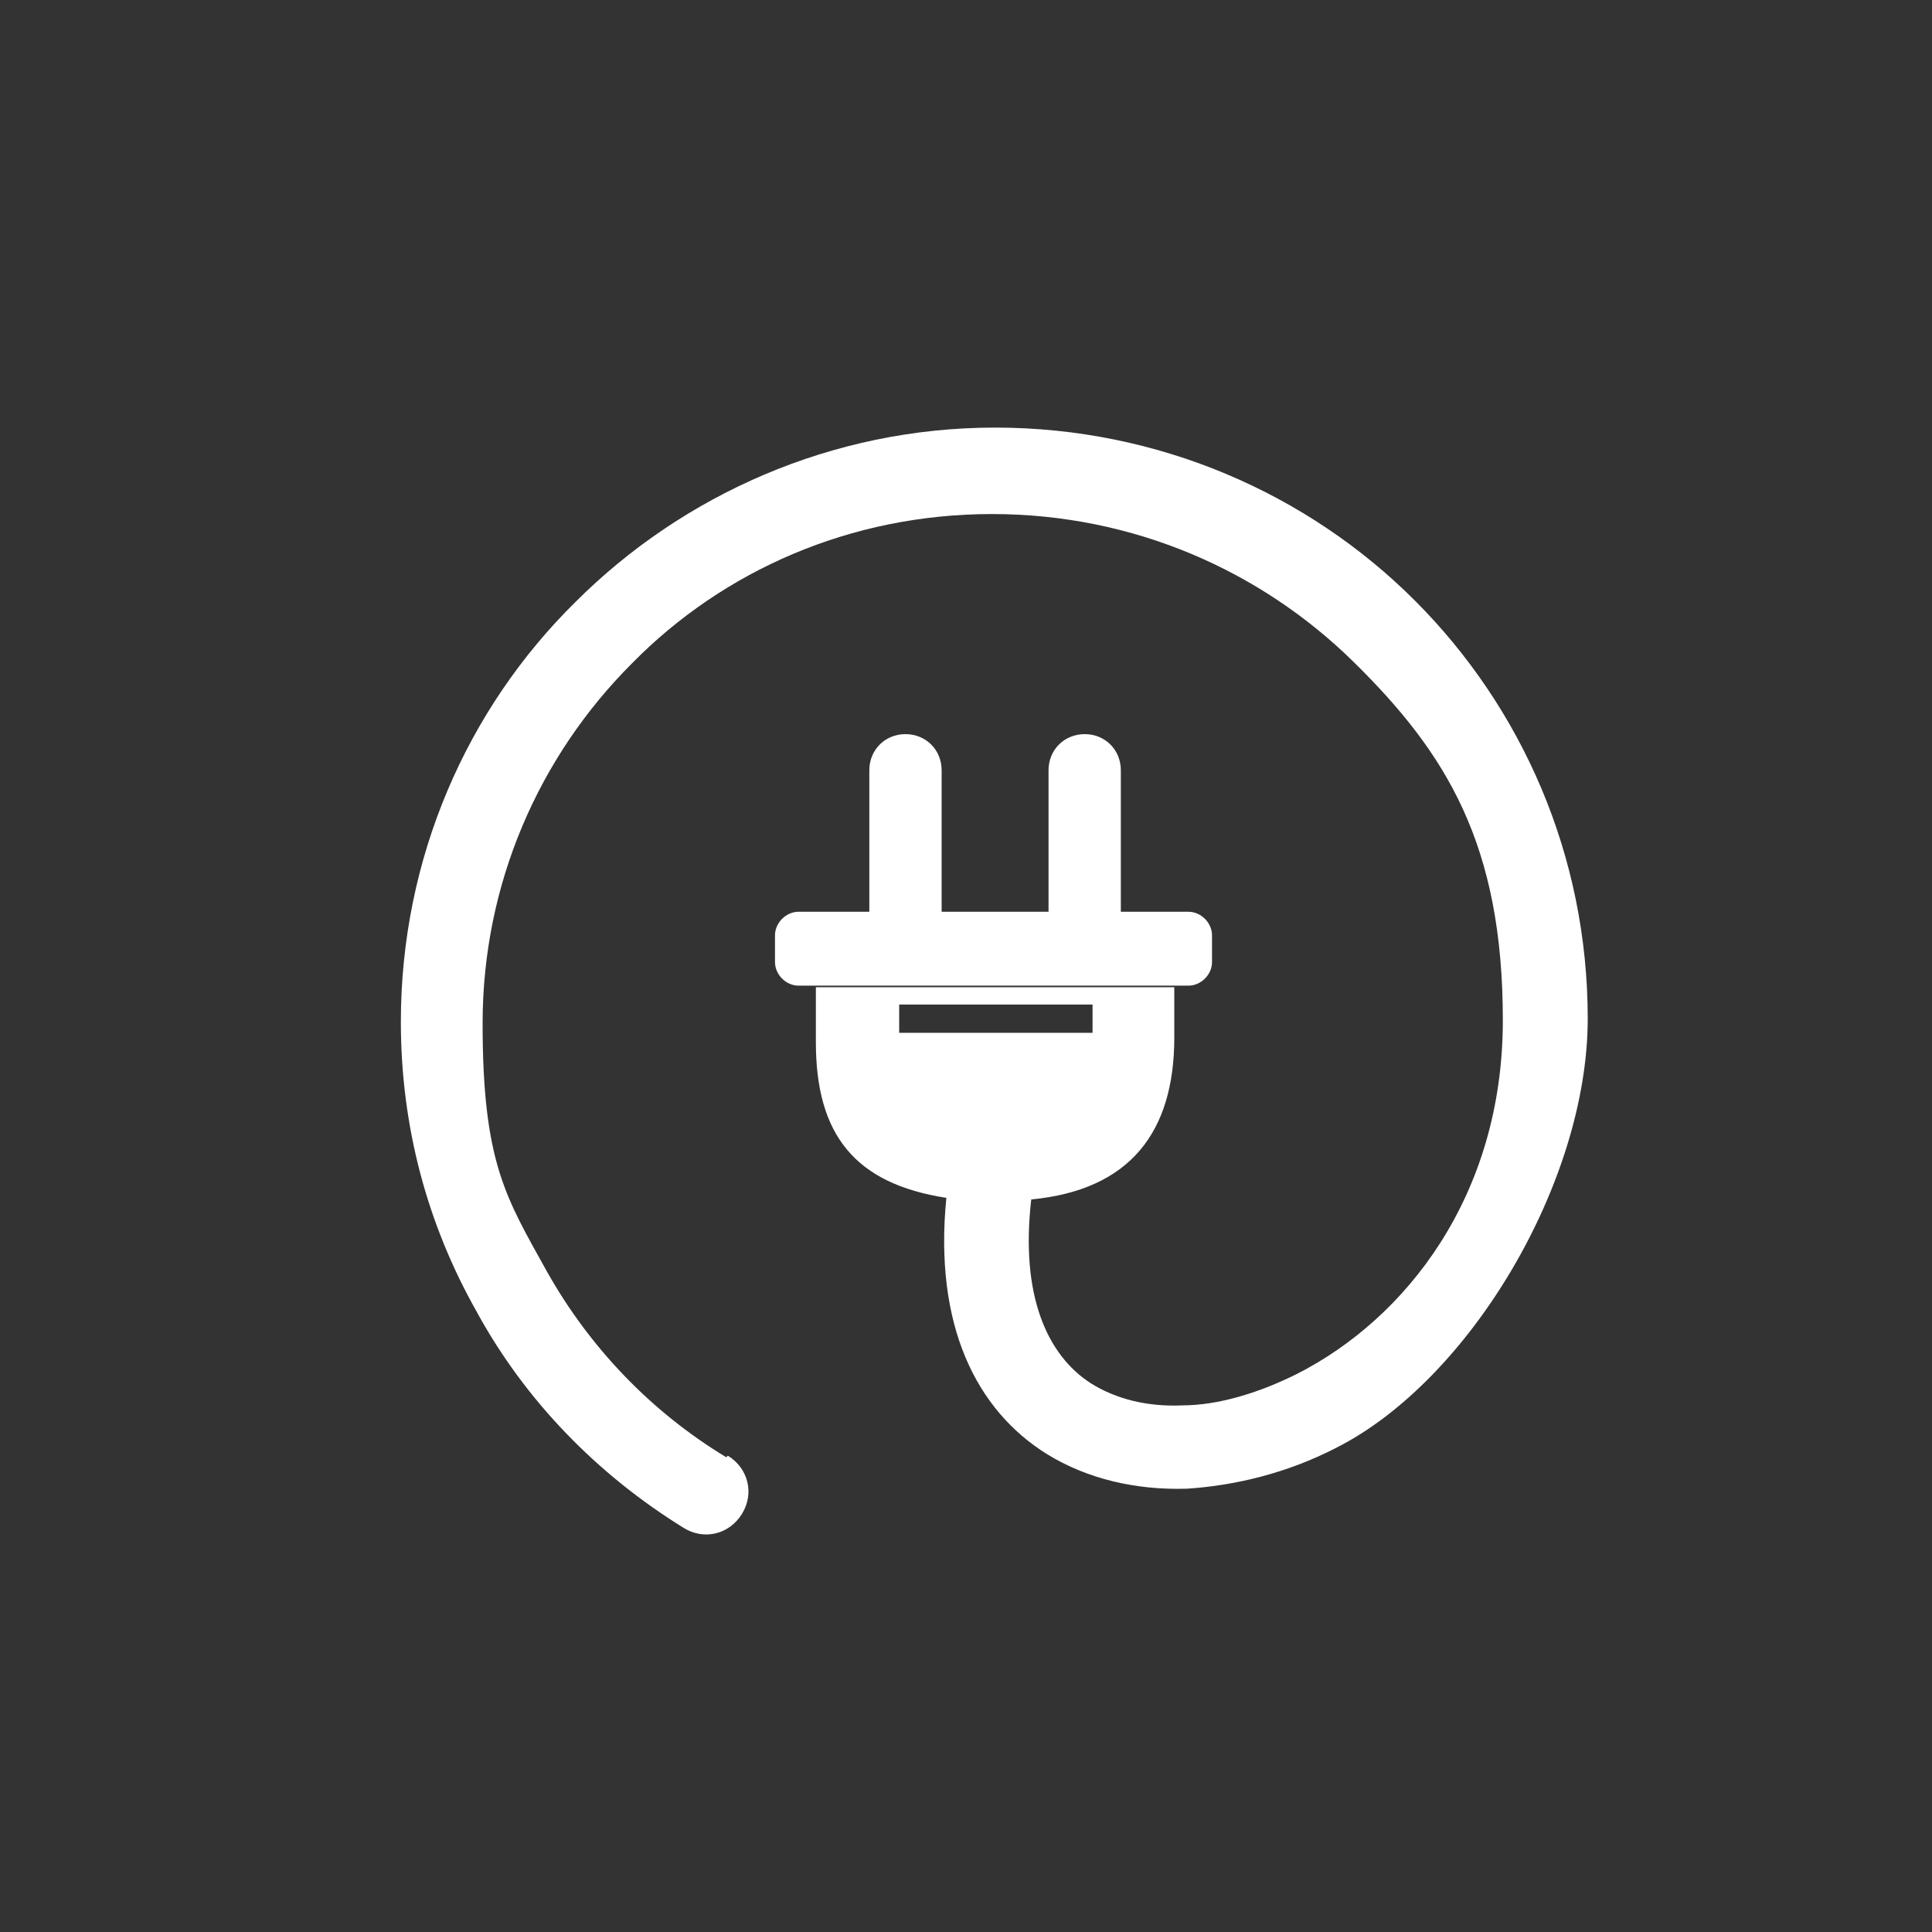
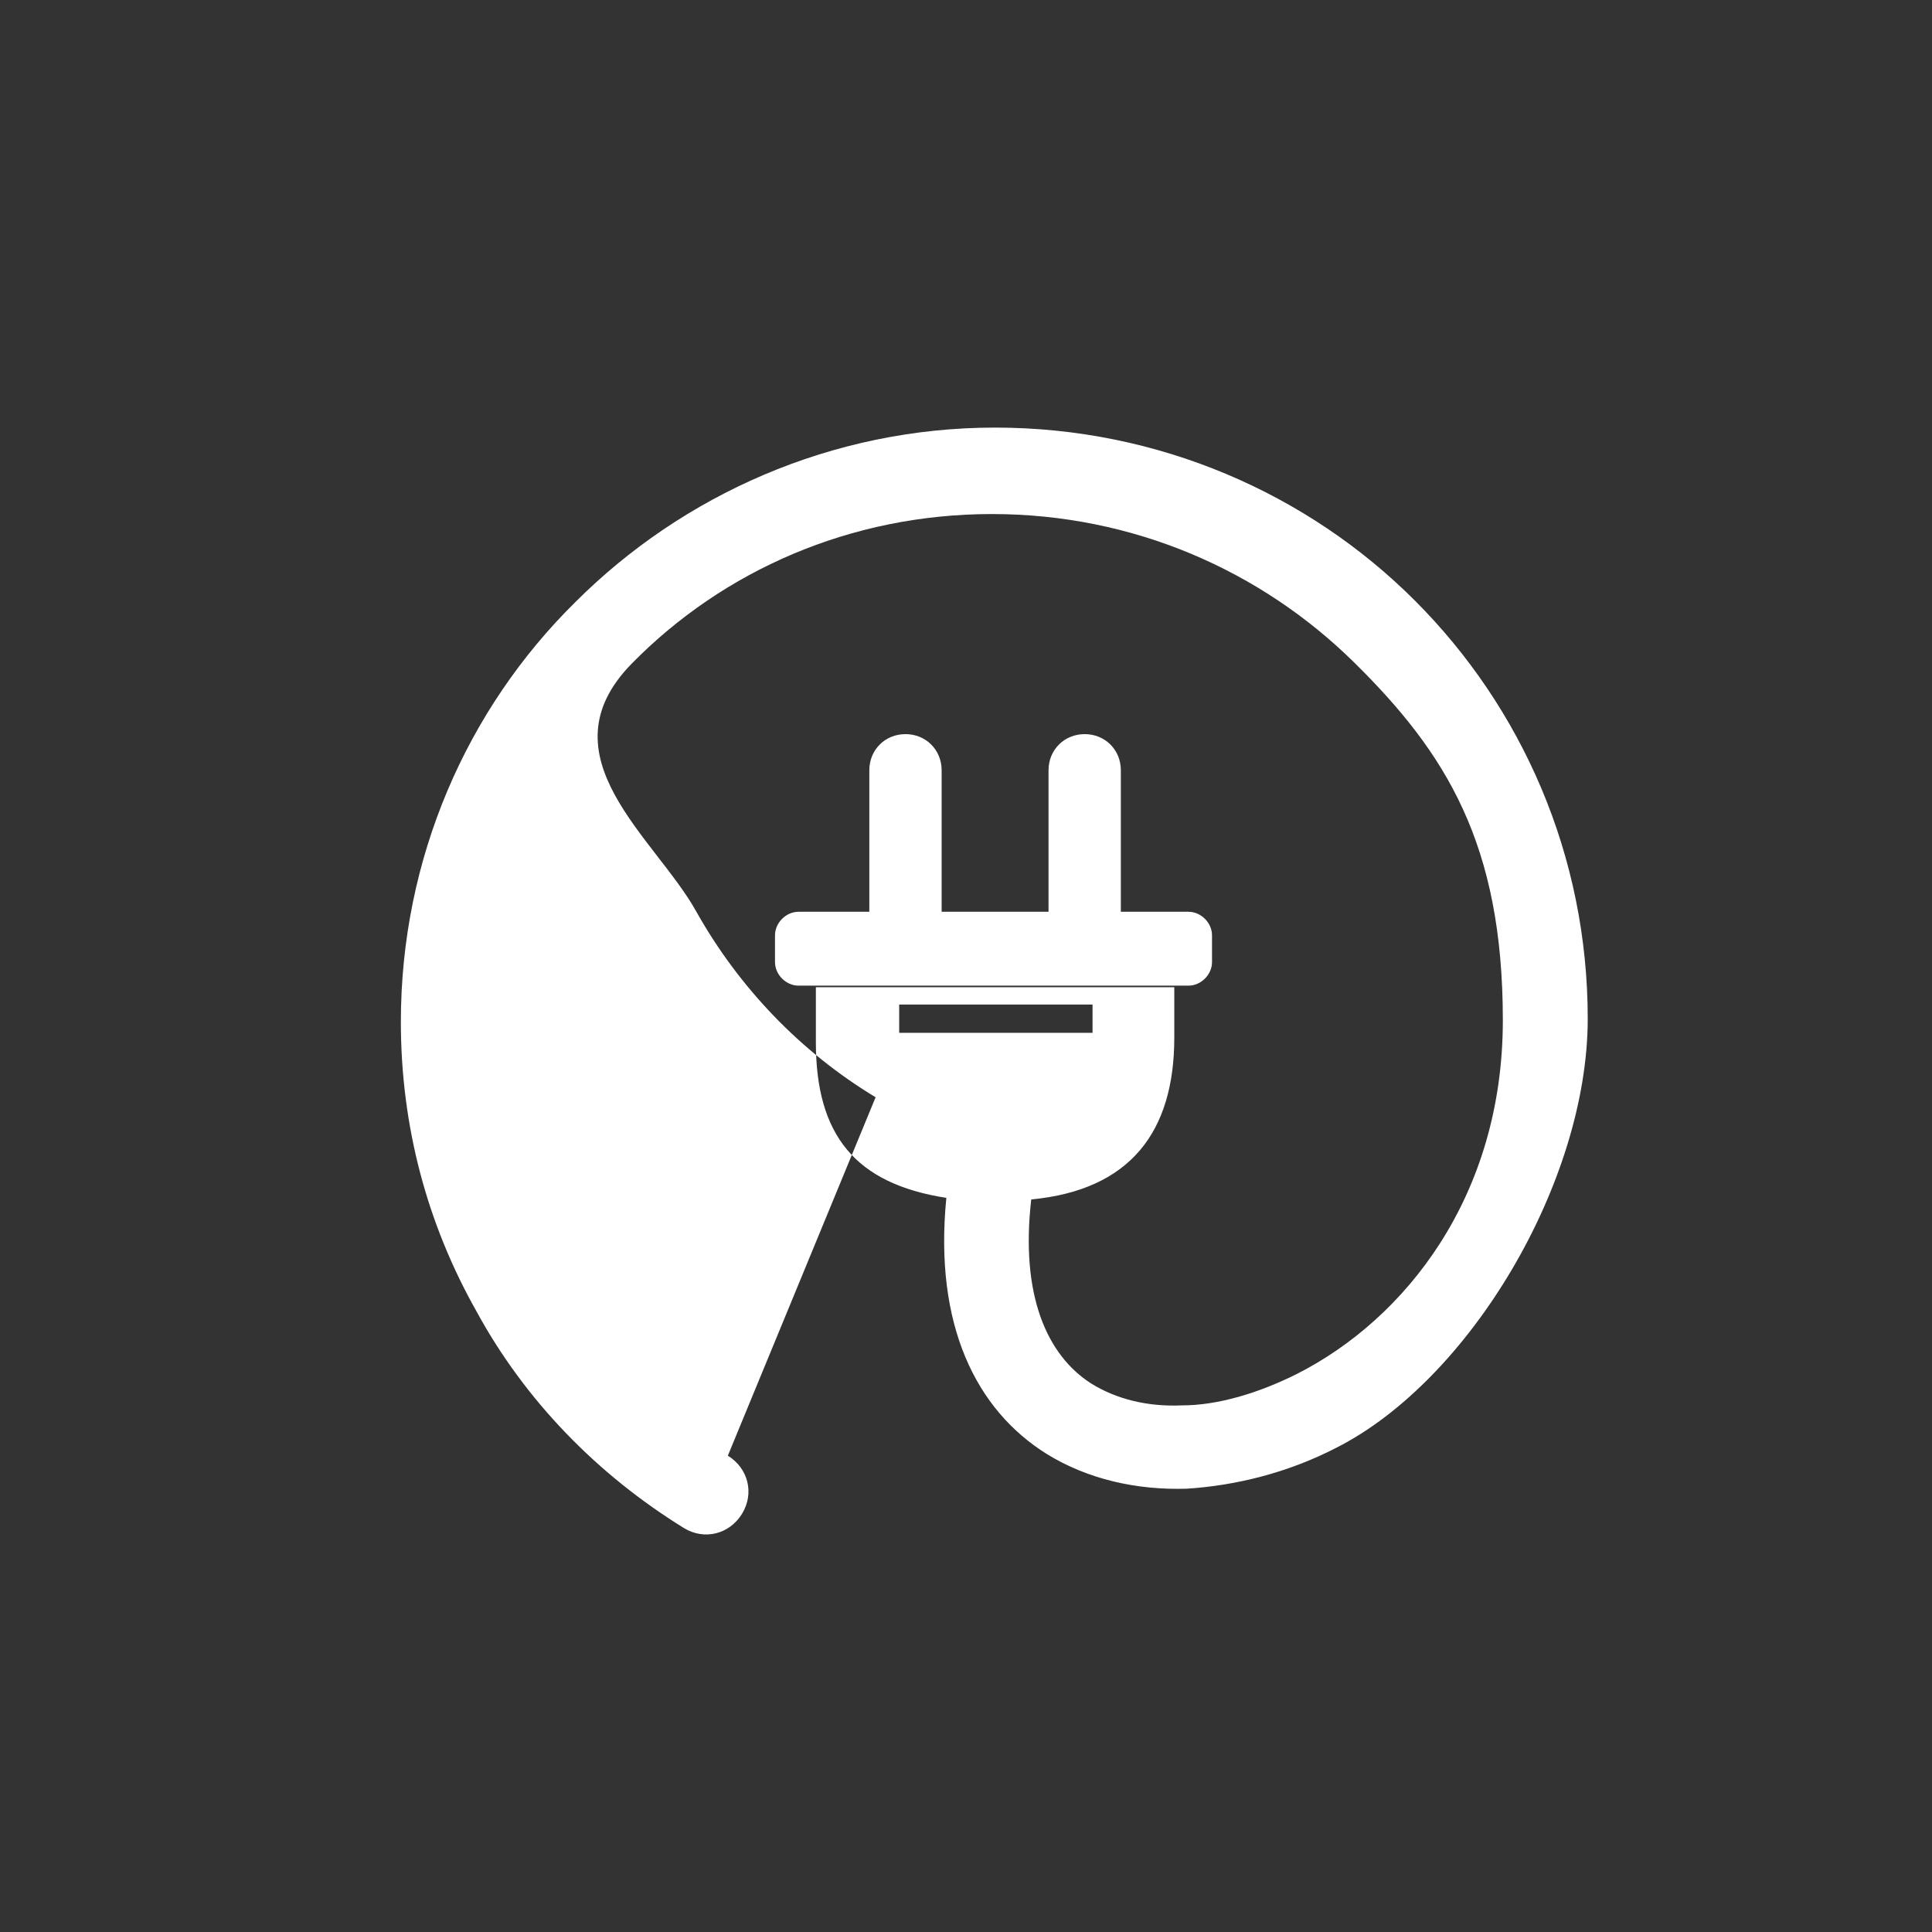
<svg xmlns="http://www.w3.org/2000/svg" id="katman_1" version="1.1" viewBox="0 0 122.9 122.9">
  <rect x="0" y="0" width="122.9" height="122.9" fill="#333333" stroke="none" />
  <defs>
    <style>
      .st0 {
        fill: #fff;
        fill-rule: evenodd;
      }
    </style>
  </defs>
-   <path class="st0" d="M50.8,58h4.5v-9c0-1.3,1-2.3,2.3-2.3h0c1.3,0,2.3,1,2.3,2.3v9h6.8v-9c0-1.3,1-2.3,2.3-2.3h0c1.3,0,2.3,1,2.3,2.3v9h4.3c.8,0,1.5.7,1.5,1.5v1.7c0,.8-.7,1.5-1.5,1.5h-24.8c-.8,0-1.5-.7-1.5-1.5v-1.7c0-.8.7-1.5,1.5-1.5h0ZM57.2,63.9h12.3v1.8h-12.3v-1.8h0ZM46.3,92.6c1.3.8,1.7,2.4.9,3.7s-2.4,1.7-3.7.9c-5.5-3.4-10.1-8.1-13.2-13.8-3.1-5.5-4.8-11.7-4.8-18.4,0-10.4,4.2-19.9,11.1-26.7,6.8-6.8,16.3-11.1,26.7-11.1s19.9,4.2,26.7,11c6.8,6.8,11,16.2,11,26.6s-7.5,23-16,27.3c-3.1,1.6-6.4,2.4-9.5,2.6-3.2.1-6.3-.6-8.9-2.2-4.5-2.8-7.2-8.2-6.4-16.3-5.8-.9-8.3-4-8.3-9.9v-3.5h22.8v3.2c0,6-2.8,9.7-9.1,10.3h0c-.7,6.1,1,9.9,3.8,11.7,1.6,1,3.6,1.5,5.8,1.4,2.3,0,4.9-.8,7.3-2,6.9-3.5,13.1-11.3,13.1-22.5s-3.6-17-9.5-22.8c-5.9-5.8-14-9.4-23-9.4s-17.1,3.6-22.9,9.5c-5.9,5.9-9.5,14-9.5,22.9s1.5,11.1,4.1,15.8c2.7,4.8,6.6,8.9,11.4,11.8h0Z" />
+   <path class="st0" d="M50.8,58h4.5v-9c0-1.3,1-2.3,2.3-2.3h0c1.3,0,2.3,1,2.3,2.3v9h6.8v-9c0-1.3,1-2.3,2.3-2.3h0c1.3,0,2.3,1,2.3,2.3v9h4.3c.8,0,1.5.7,1.5,1.5v1.7c0,.8-.7,1.5-1.5,1.5h-24.8c-.8,0-1.5-.7-1.5-1.5v-1.7c0-.8.7-1.5,1.5-1.5h0ZM57.2,63.9h12.3v1.8h-12.3v-1.8h0ZM46.3,92.6c1.3.8,1.7,2.4.9,3.7s-2.4,1.7-3.7.9c-5.5-3.4-10.1-8.1-13.2-13.8-3.1-5.5-4.8-11.7-4.8-18.4,0-10.4,4.2-19.9,11.1-26.7,6.8-6.8,16.3-11.1,26.7-11.1s19.9,4.2,26.7,11c6.8,6.8,11,16.2,11,26.6s-7.5,23-16,27.3c-3.1,1.6-6.4,2.4-9.5,2.6-3.2.1-6.3-.6-8.9-2.2-4.5-2.8-7.2-8.2-6.4-16.3-5.8-.9-8.3-4-8.3-9.9v-3.5h22.8v3.2c0,6-2.8,9.7-9.1,10.3h0c-.7,6.1,1,9.9,3.8,11.7,1.6,1,3.6,1.5,5.8,1.4,2.3,0,4.9-.8,7.3-2,6.9-3.5,13.1-11.3,13.1-22.5s-3.6-17-9.5-22.8c-5.9-5.8-14-9.4-23-9.4s-17.1,3.6-22.9,9.5s1.5,11.1,4.1,15.8c2.7,4.8,6.6,8.9,11.4,11.8h0Z" />
</svg>